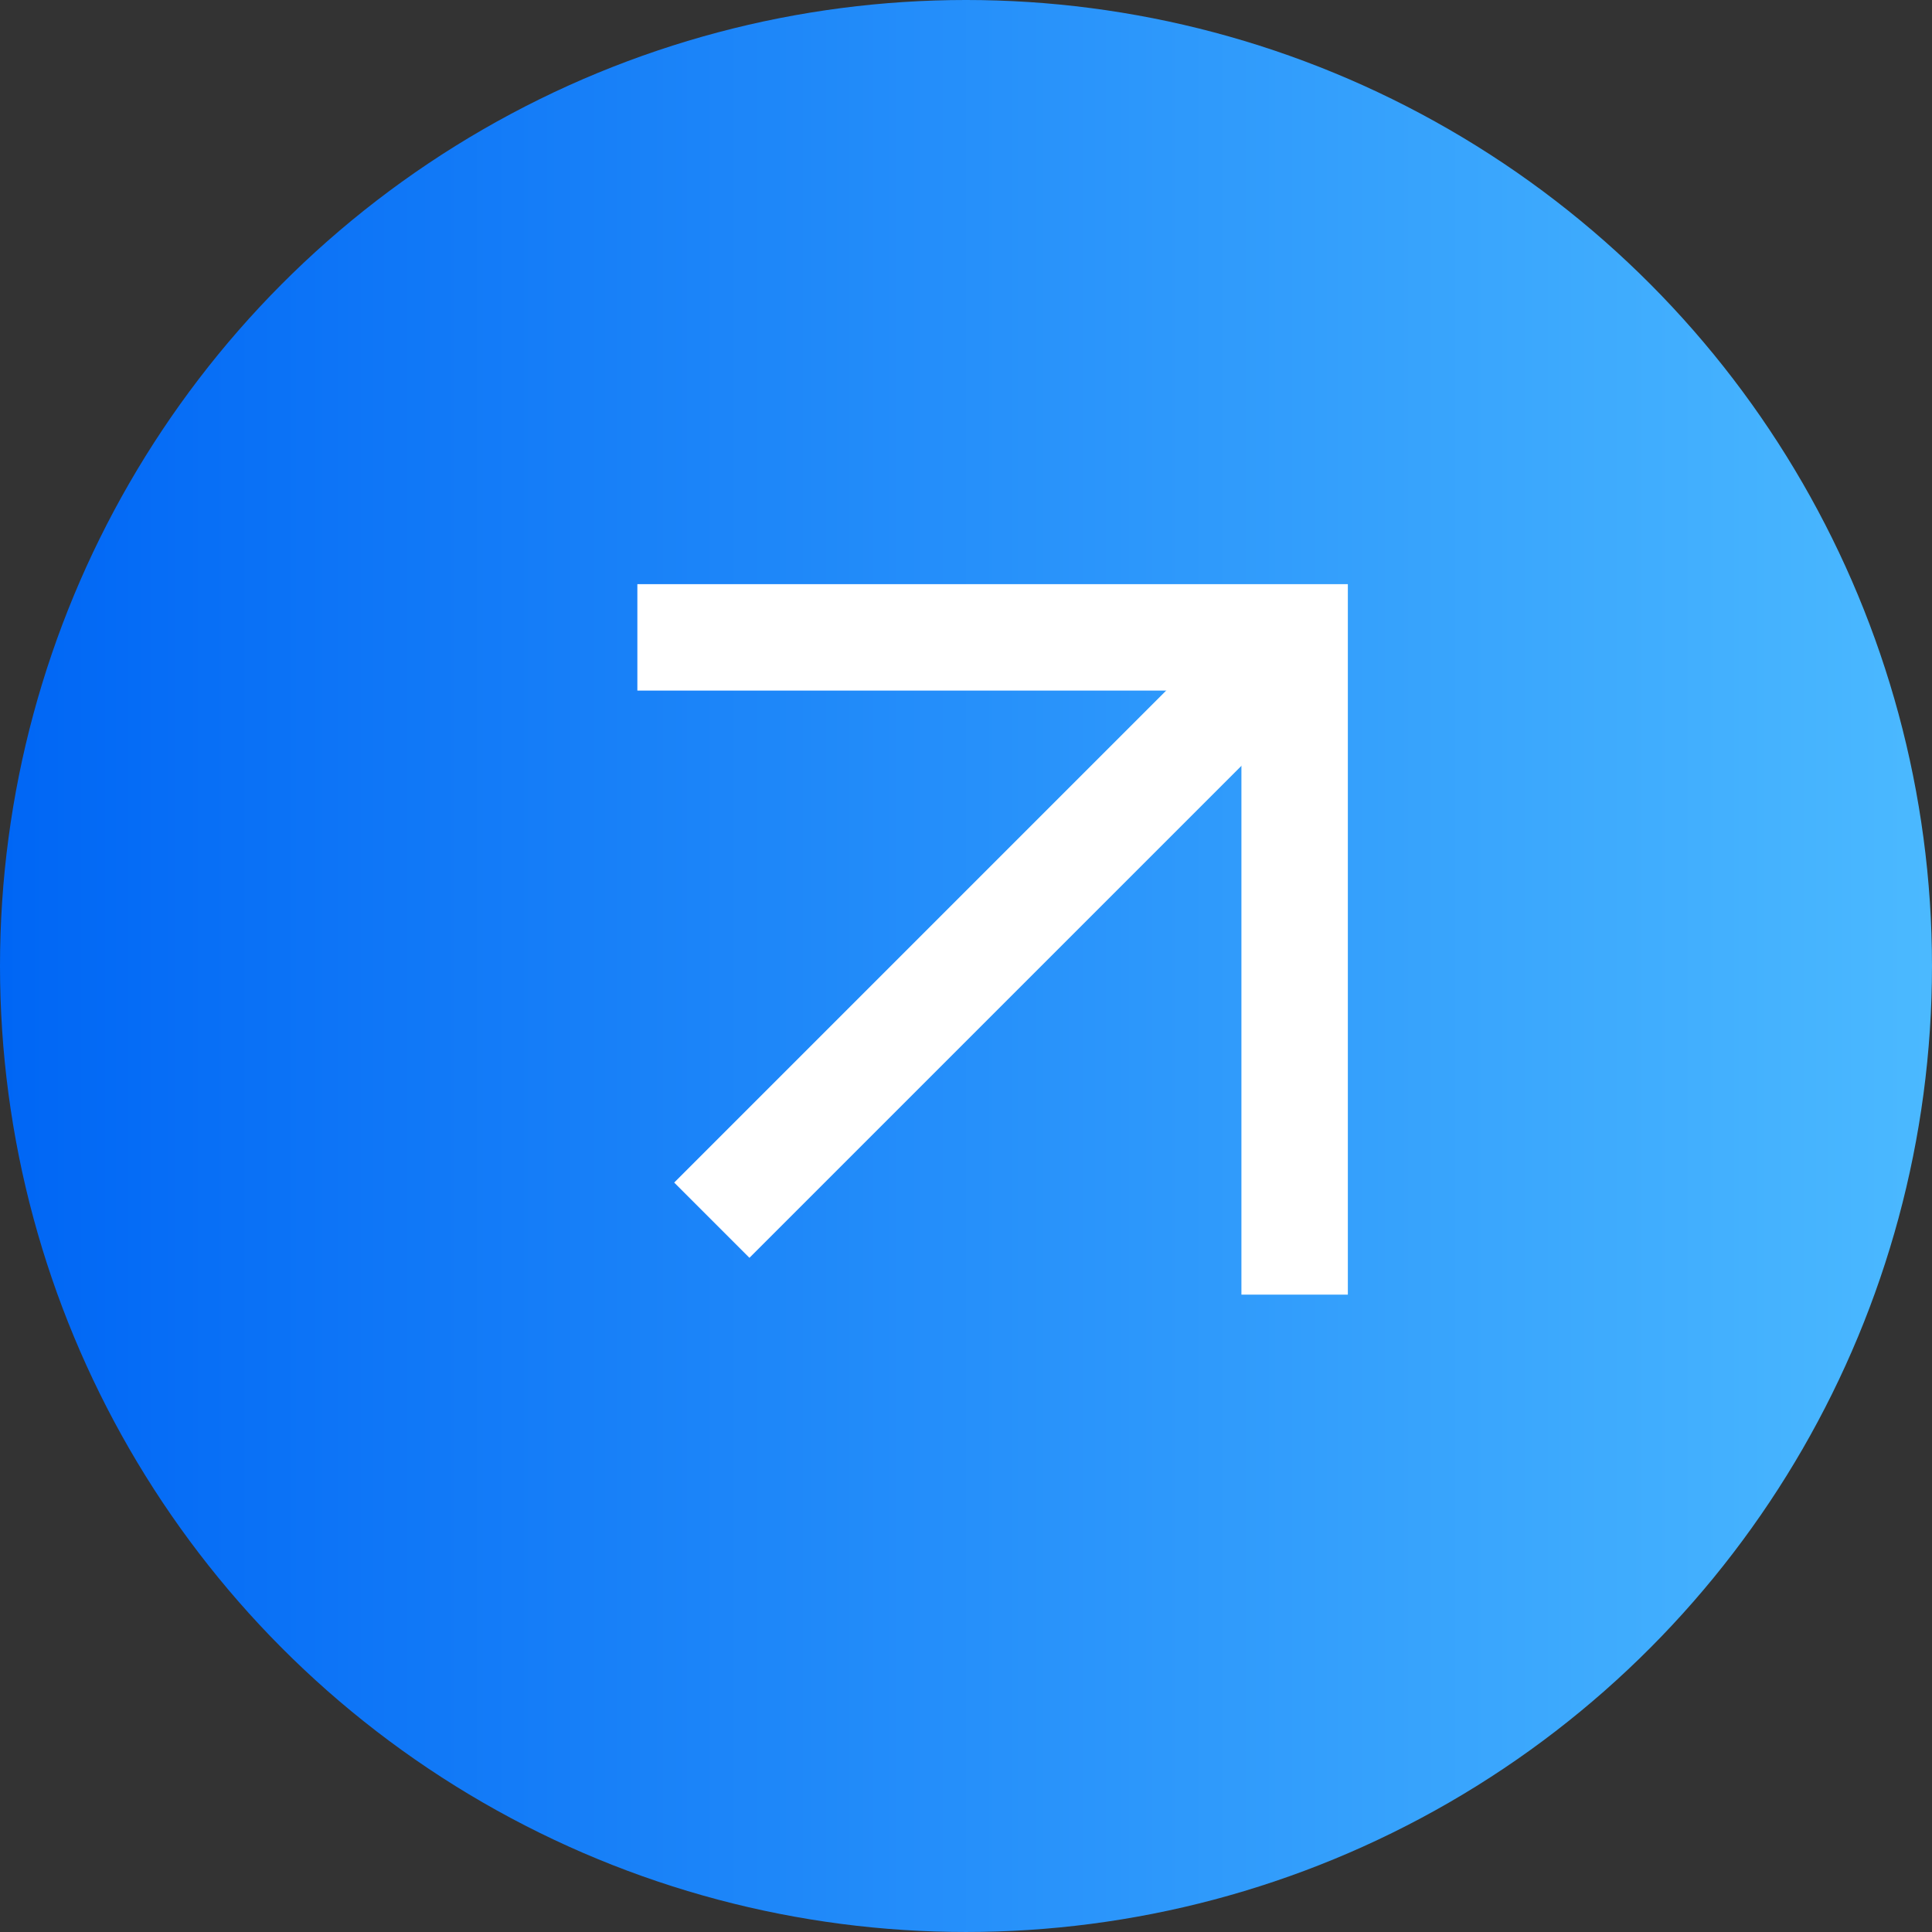
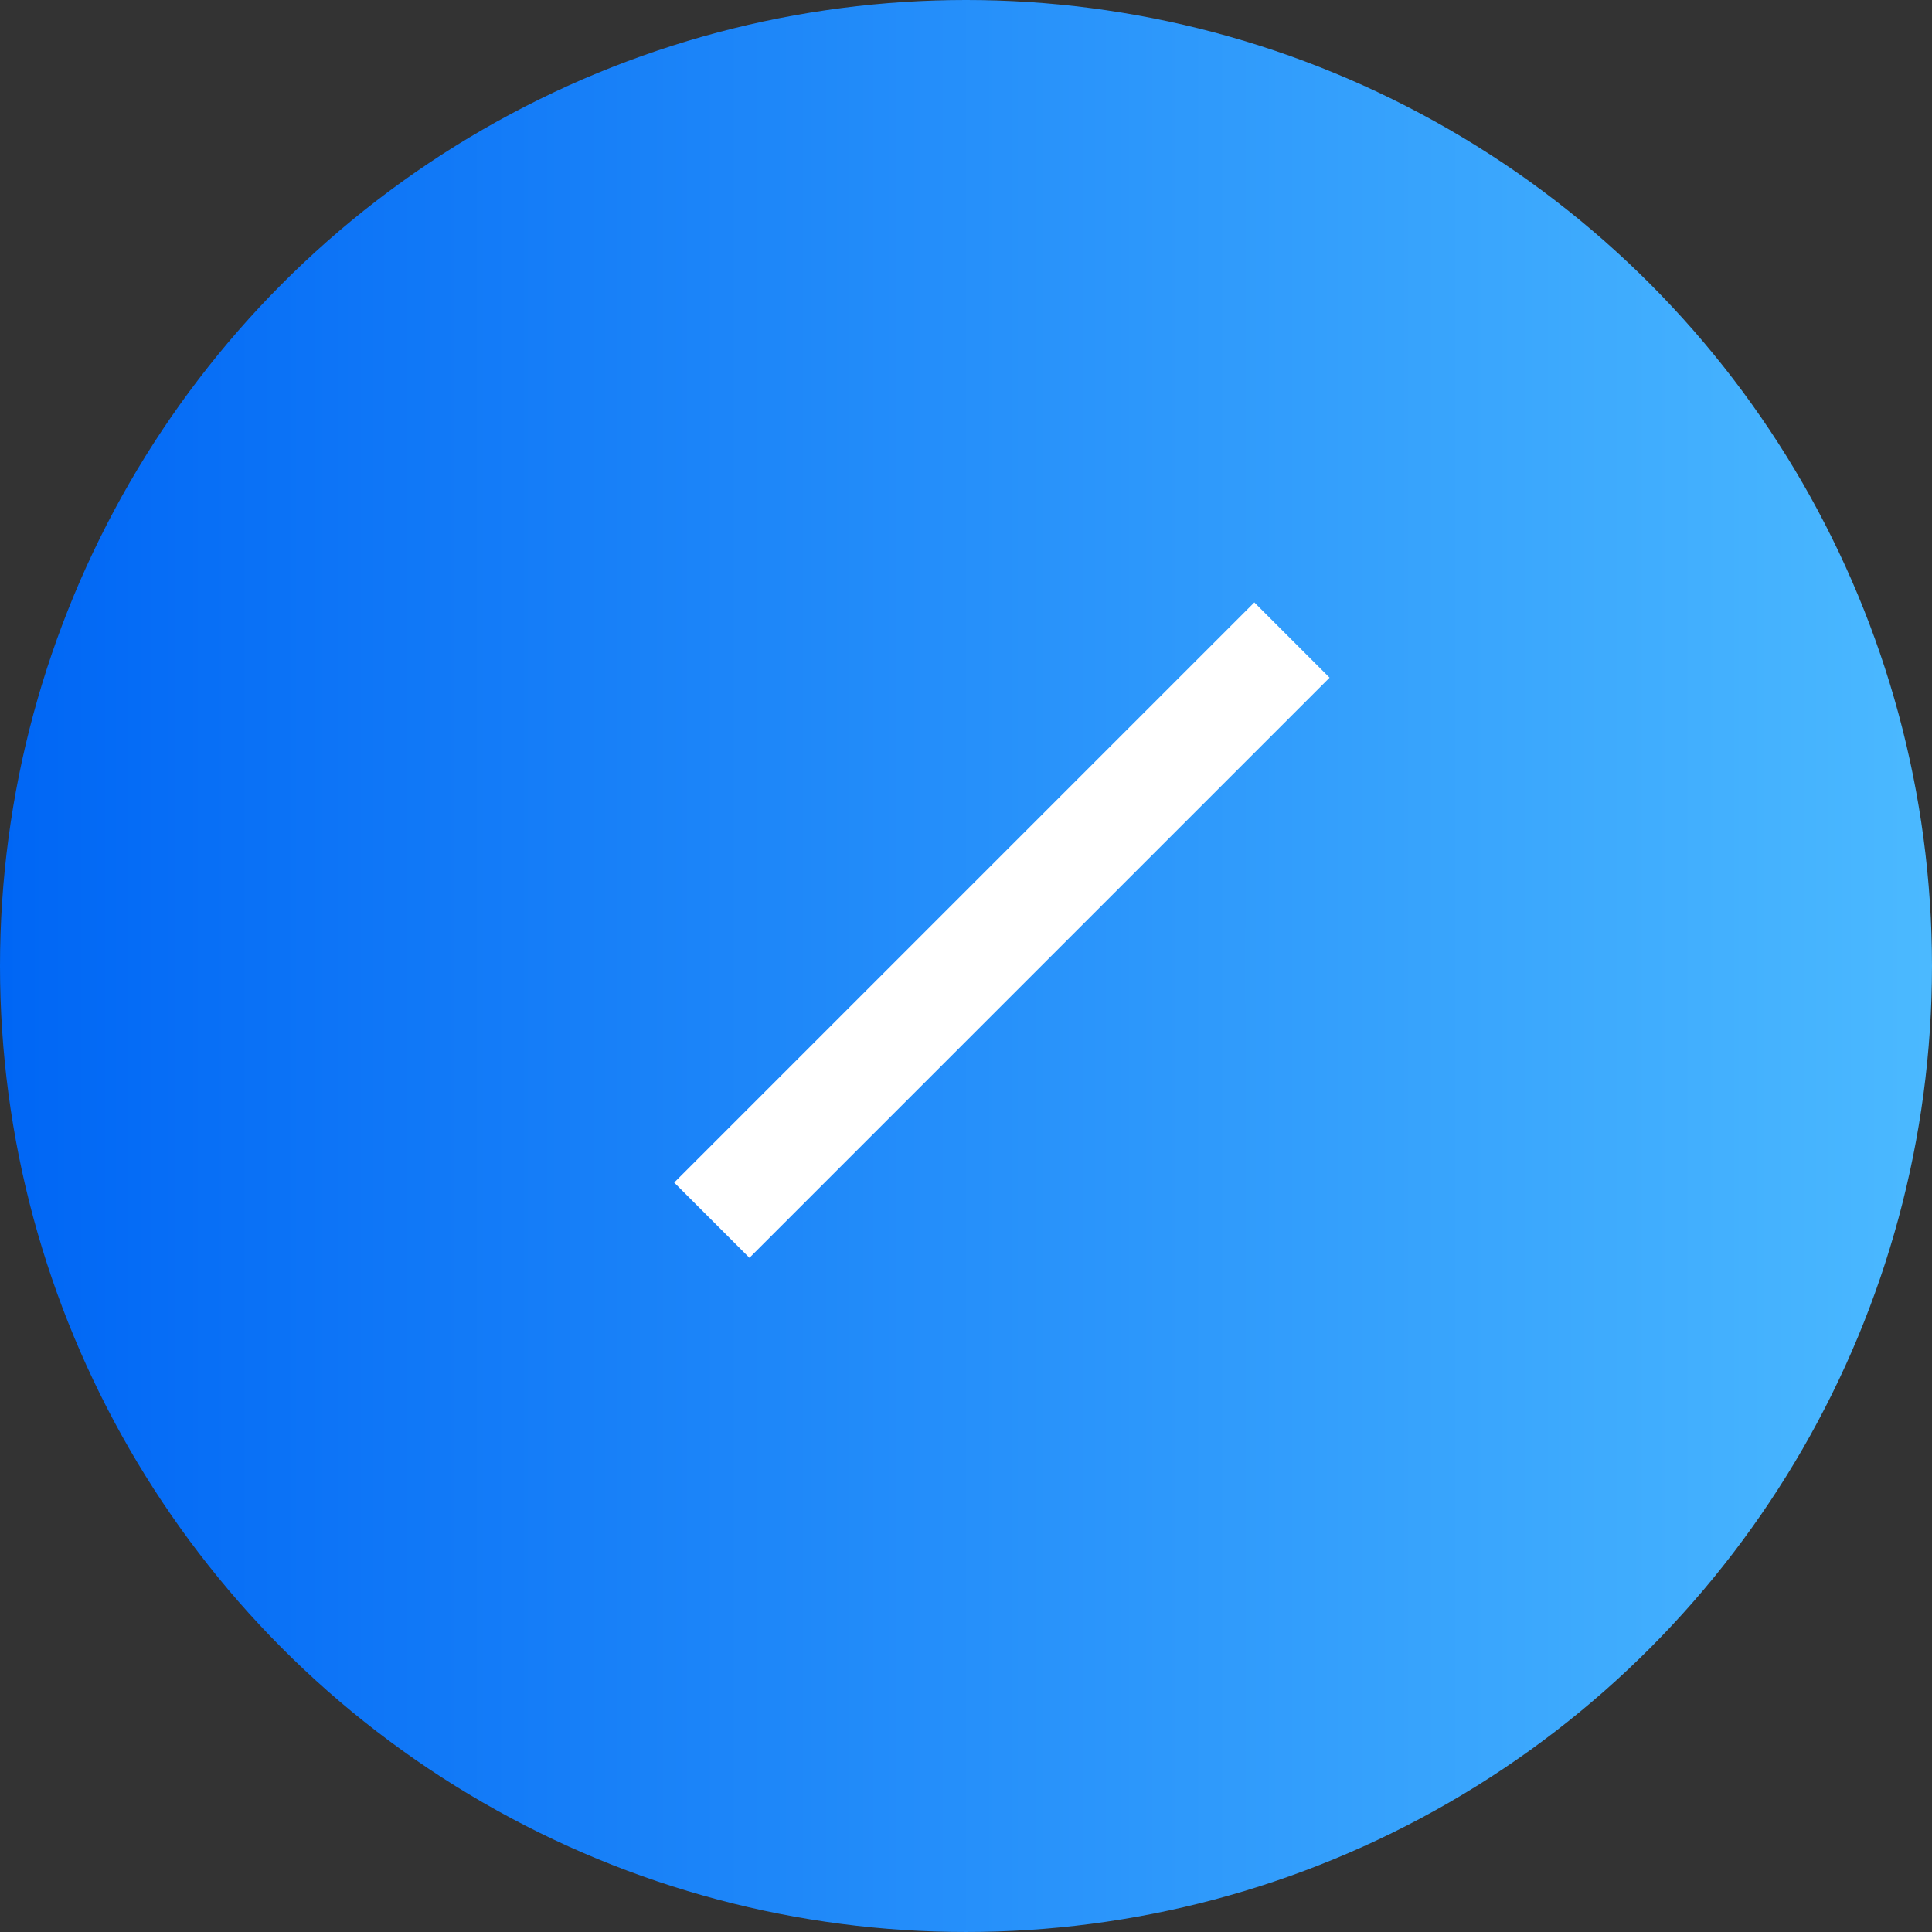
<svg xmlns="http://www.w3.org/2000/svg" xmlns:xlink="http://www.w3.org/1999/xlink" id="Layer_1" width="281.997" height="281.997" version="1.1" viewBox="0 0 281.997 281.997">
  <rect x="0" y="0" width="281.997" height="281.997" fill="#333333" stroke="none" />
  <defs>
    <linearGradient id="linear-gradient" x1="0" y1="140.998" x2="281.997" y2="140.998" gradientUnits="userSpaceOnUse">
      <stop offset="0" stop-color="#0066f5" />
      <stop offset="1" stop-color="#4bb9ff" />
    </linearGradient>
    <linearGradient id="linear-gradient1" x1="85.609" y1="135.33" x2="85.609" y2="135.33" gradientTransform="translate(181.395 -20.467) rotate(45)" xlink:href="#linear-gradient" />
  </defs>
  <circle cx="140.998" cy="140.998" r="140.998" fill="url(#linear-gradient)" />
  <g>
    <line x1="188.576" y1="93.421" x2="103.898" y2="178.099" fill="url(#linear-gradient1)" stroke="#fff" stroke-miterlimit="10" stroke-width="15.534" />
-     <polyline points="93.031 93.031 188.966 93.031 188.966 188.966" fill="none" stroke="#fff" stroke-miterlimit="10" stroke-width="15.534" />
  </g>
</svg>